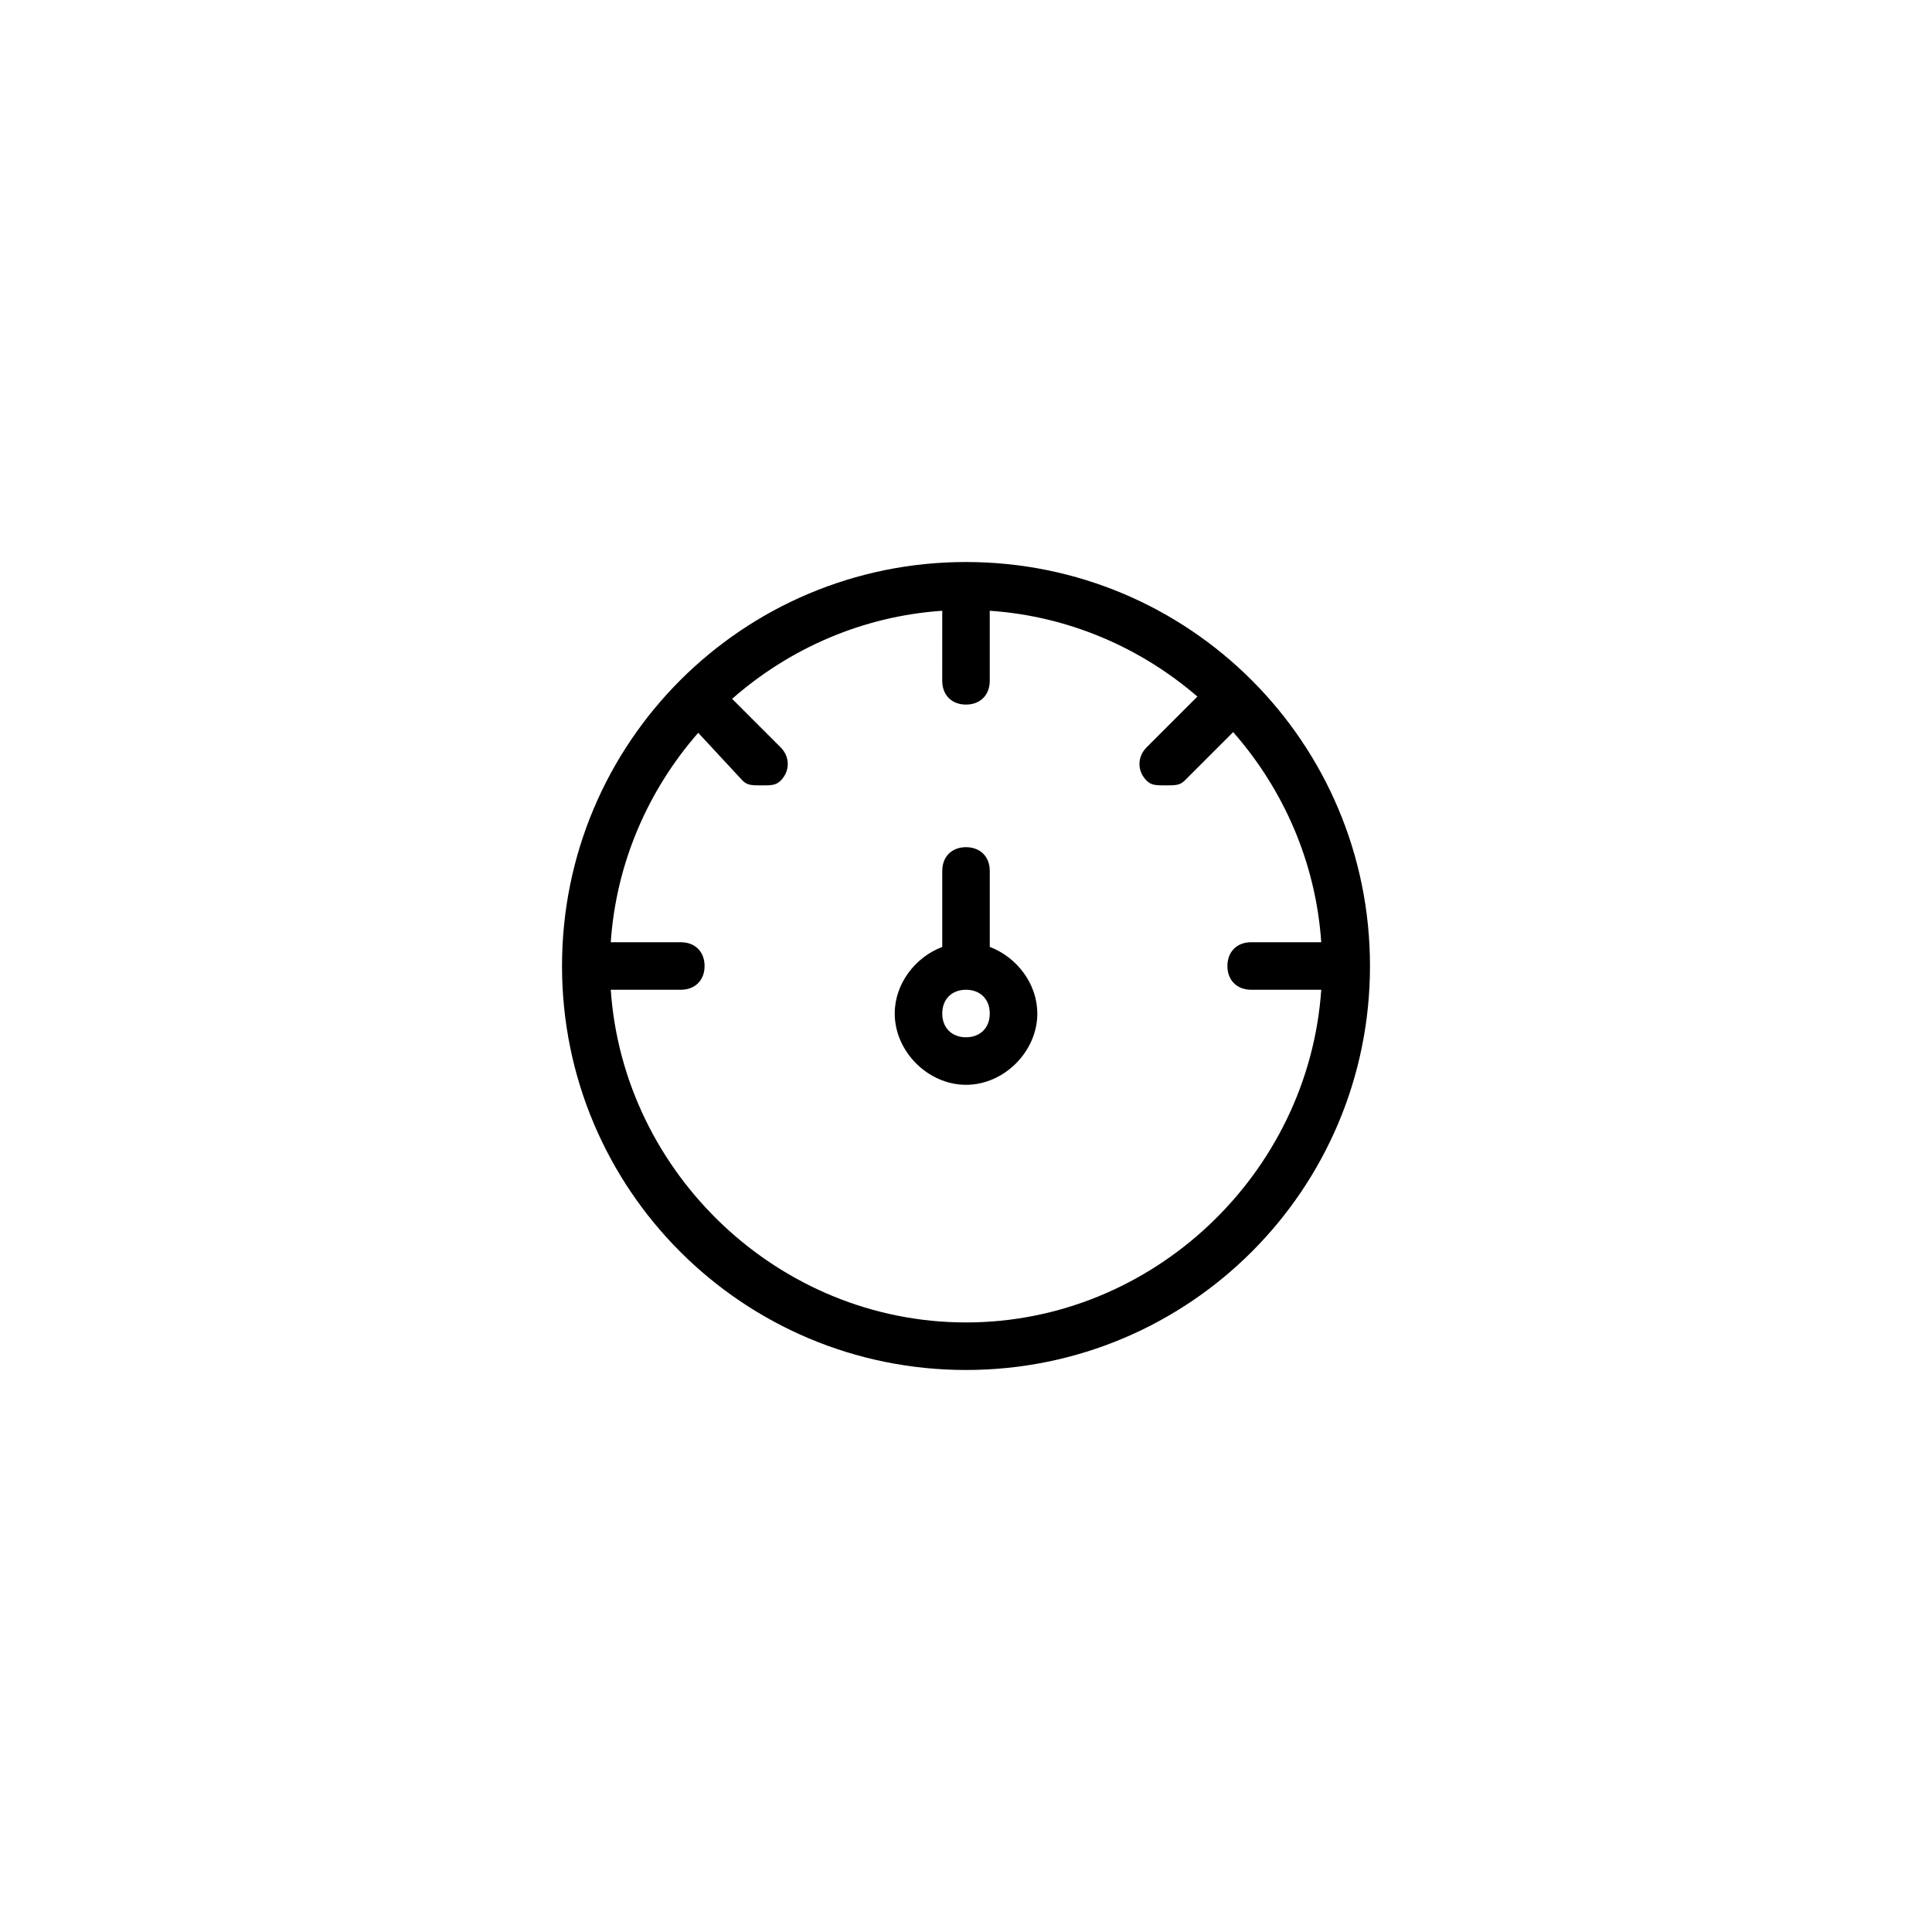
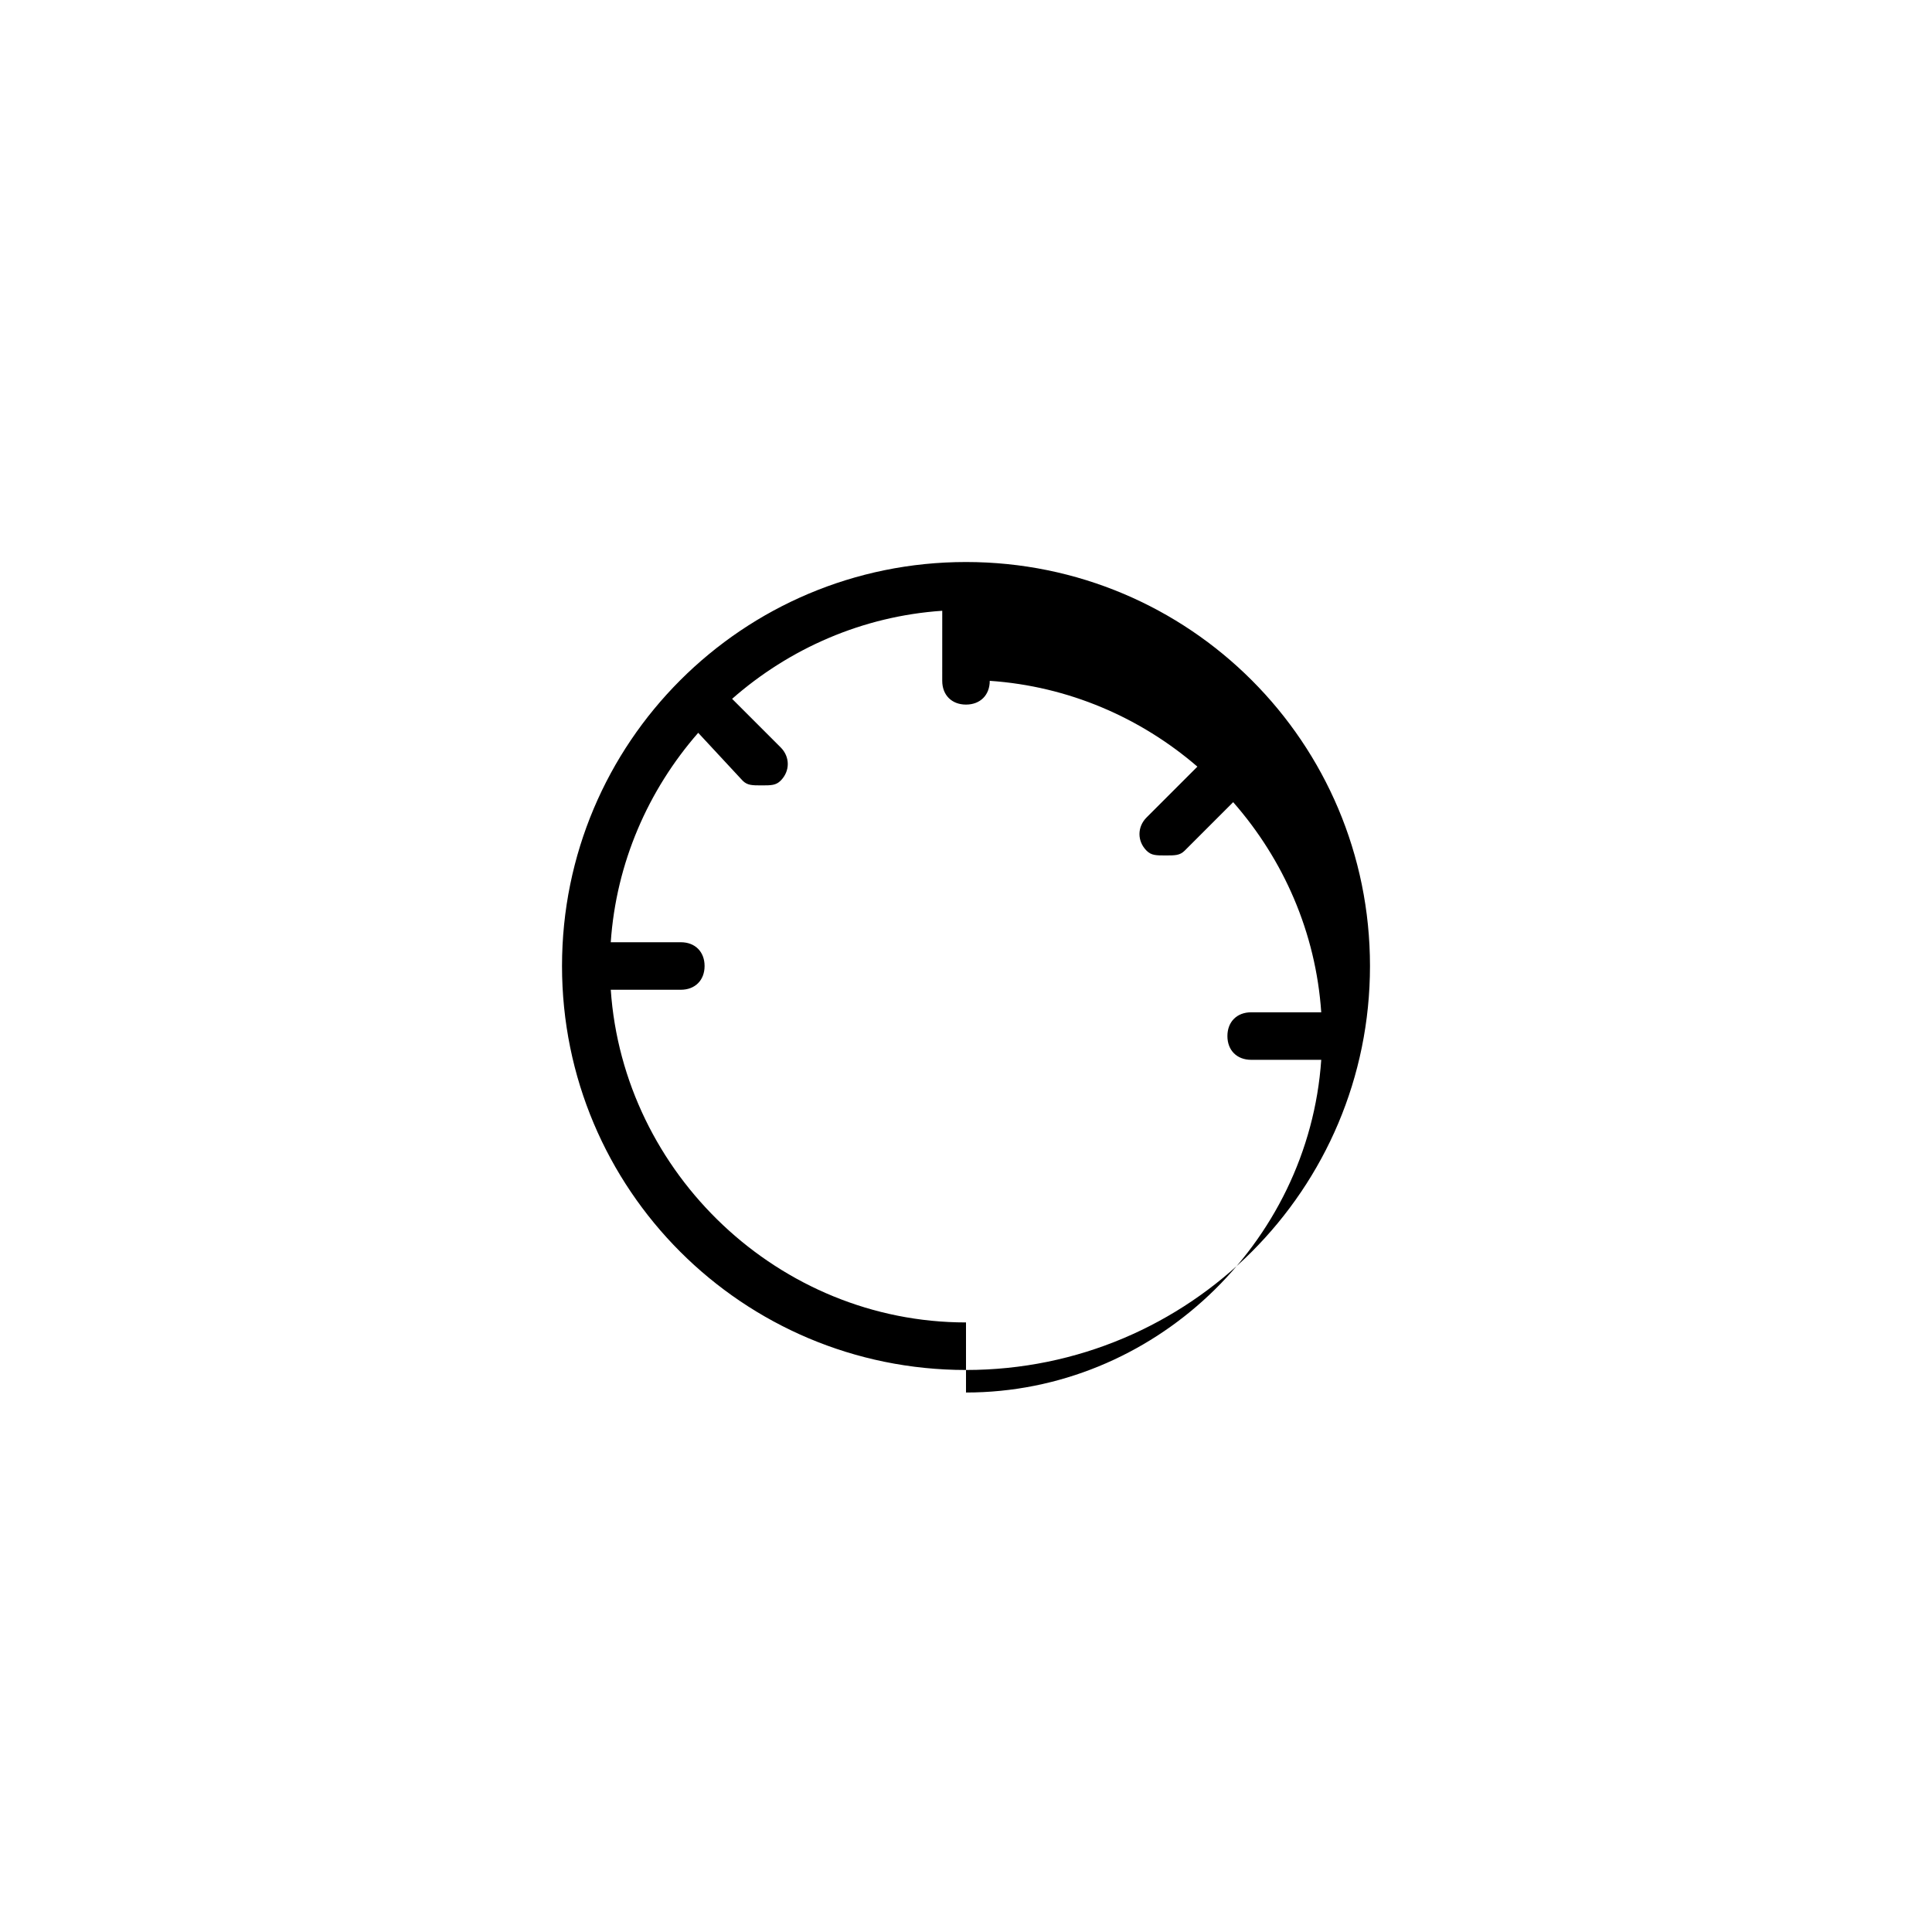
<svg xmlns="http://www.w3.org/2000/svg" fill="#000000" width="800px" height="800px" version="1.1" viewBox="144 144 512 512">
  <g>
-     <path d="m400 292.94c-59.199 0-107.06 47.863-107.06 107.06-0.004 59.199 47.859 107.06 107.06 107.06 59.195 0 107.06-47.863 107.06-107.06 0-59.199-47.863-107.06-107.06-107.06zm0 201.52c-49.52 0-90.816-39.398-94.141-88.168l18.566 0.004c3.777 0 6.297-2.519 6.297-6.297s-2.519-6.297-6.297-6.297h-18.57c1.438-21.07 9.934-40.355 23.176-55.5l11.77 12.676c1.258 1.258 2.519 1.258 5.039 1.258 2.519 0 3.777 0 5.039-1.258 2.519-2.519 2.519-6.297 0-8.816l-12.863-12.863c15.176-13.332 34.531-21.902 55.688-23.34l-0.004 18.566c0 3.777 2.519 6.297 6.297 6.297s6.297-2.519 6.297-6.297v-18.57c20.848 1.422 39.953 9.742 55.027 22.742l-13.461 13.461c-2.519 2.519-2.519 6.297 0 8.816 1.258 1.258 2.519 1.258 5.039 1.258 2.519 0 3.777 0 5.039-1.258l12.863-12.863c13.332 15.176 21.902 34.531 23.34 55.688h-18.57c-3.777 0-6.297 2.519-6.297 6.297s2.519 6.297 6.297 6.297h18.57c-3.324 48.773-44.629 88.168-94.141 88.168z" />
-     <path d="m406.3 394.94v-20.133c0-3.777-2.519-6.297-6.297-6.297s-6.297 2.519-6.297 6.297v20.133c-7.176 2.727-12.594 9.77-12.594 17.652 0 10.078 8.816 18.895 18.895 18.895s18.895-8.816 18.895-18.895c-0.008-7.879-5.43-14.93-12.602-17.652zm-6.297 23.949c-3.777 0-6.297-2.519-6.297-6.297s2.519-6.297 6.297-6.297 6.297 2.519 6.297 6.297-2.519 6.297-6.297 6.297z" />
+     <path d="m400 292.94c-59.199 0-107.06 47.863-107.06 107.06-0.004 59.199 47.859 107.06 107.06 107.06 59.195 0 107.06-47.863 107.06-107.06 0-59.199-47.863-107.06-107.06-107.06zm0 201.52c-49.52 0-90.816-39.398-94.141-88.168l18.566 0.004c3.777 0 6.297-2.519 6.297-6.297s-2.519-6.297-6.297-6.297h-18.57c1.438-21.07 9.934-40.355 23.176-55.5l11.77 12.676c1.258 1.258 2.519 1.258 5.039 1.258 2.519 0 3.777 0 5.039-1.258 2.519-2.519 2.519-6.297 0-8.816l-12.863-12.863c15.176-13.332 34.531-21.902 55.688-23.34l-0.004 18.566c0 3.777 2.519 6.297 6.297 6.297s6.297-2.519 6.297-6.297c20.848 1.422 39.953 9.742 55.027 22.742l-13.461 13.461c-2.519 2.519-2.519 6.297 0 8.816 1.258 1.258 2.519 1.258 5.039 1.258 2.519 0 3.777 0 5.039-1.258l12.863-12.863c13.332 15.176 21.902 34.531 23.34 55.688h-18.57c-3.777 0-6.297 2.519-6.297 6.297s2.519 6.297 6.297 6.297h18.57c-3.324 48.773-44.629 88.168-94.141 88.168z" />
  </g>
</svg>